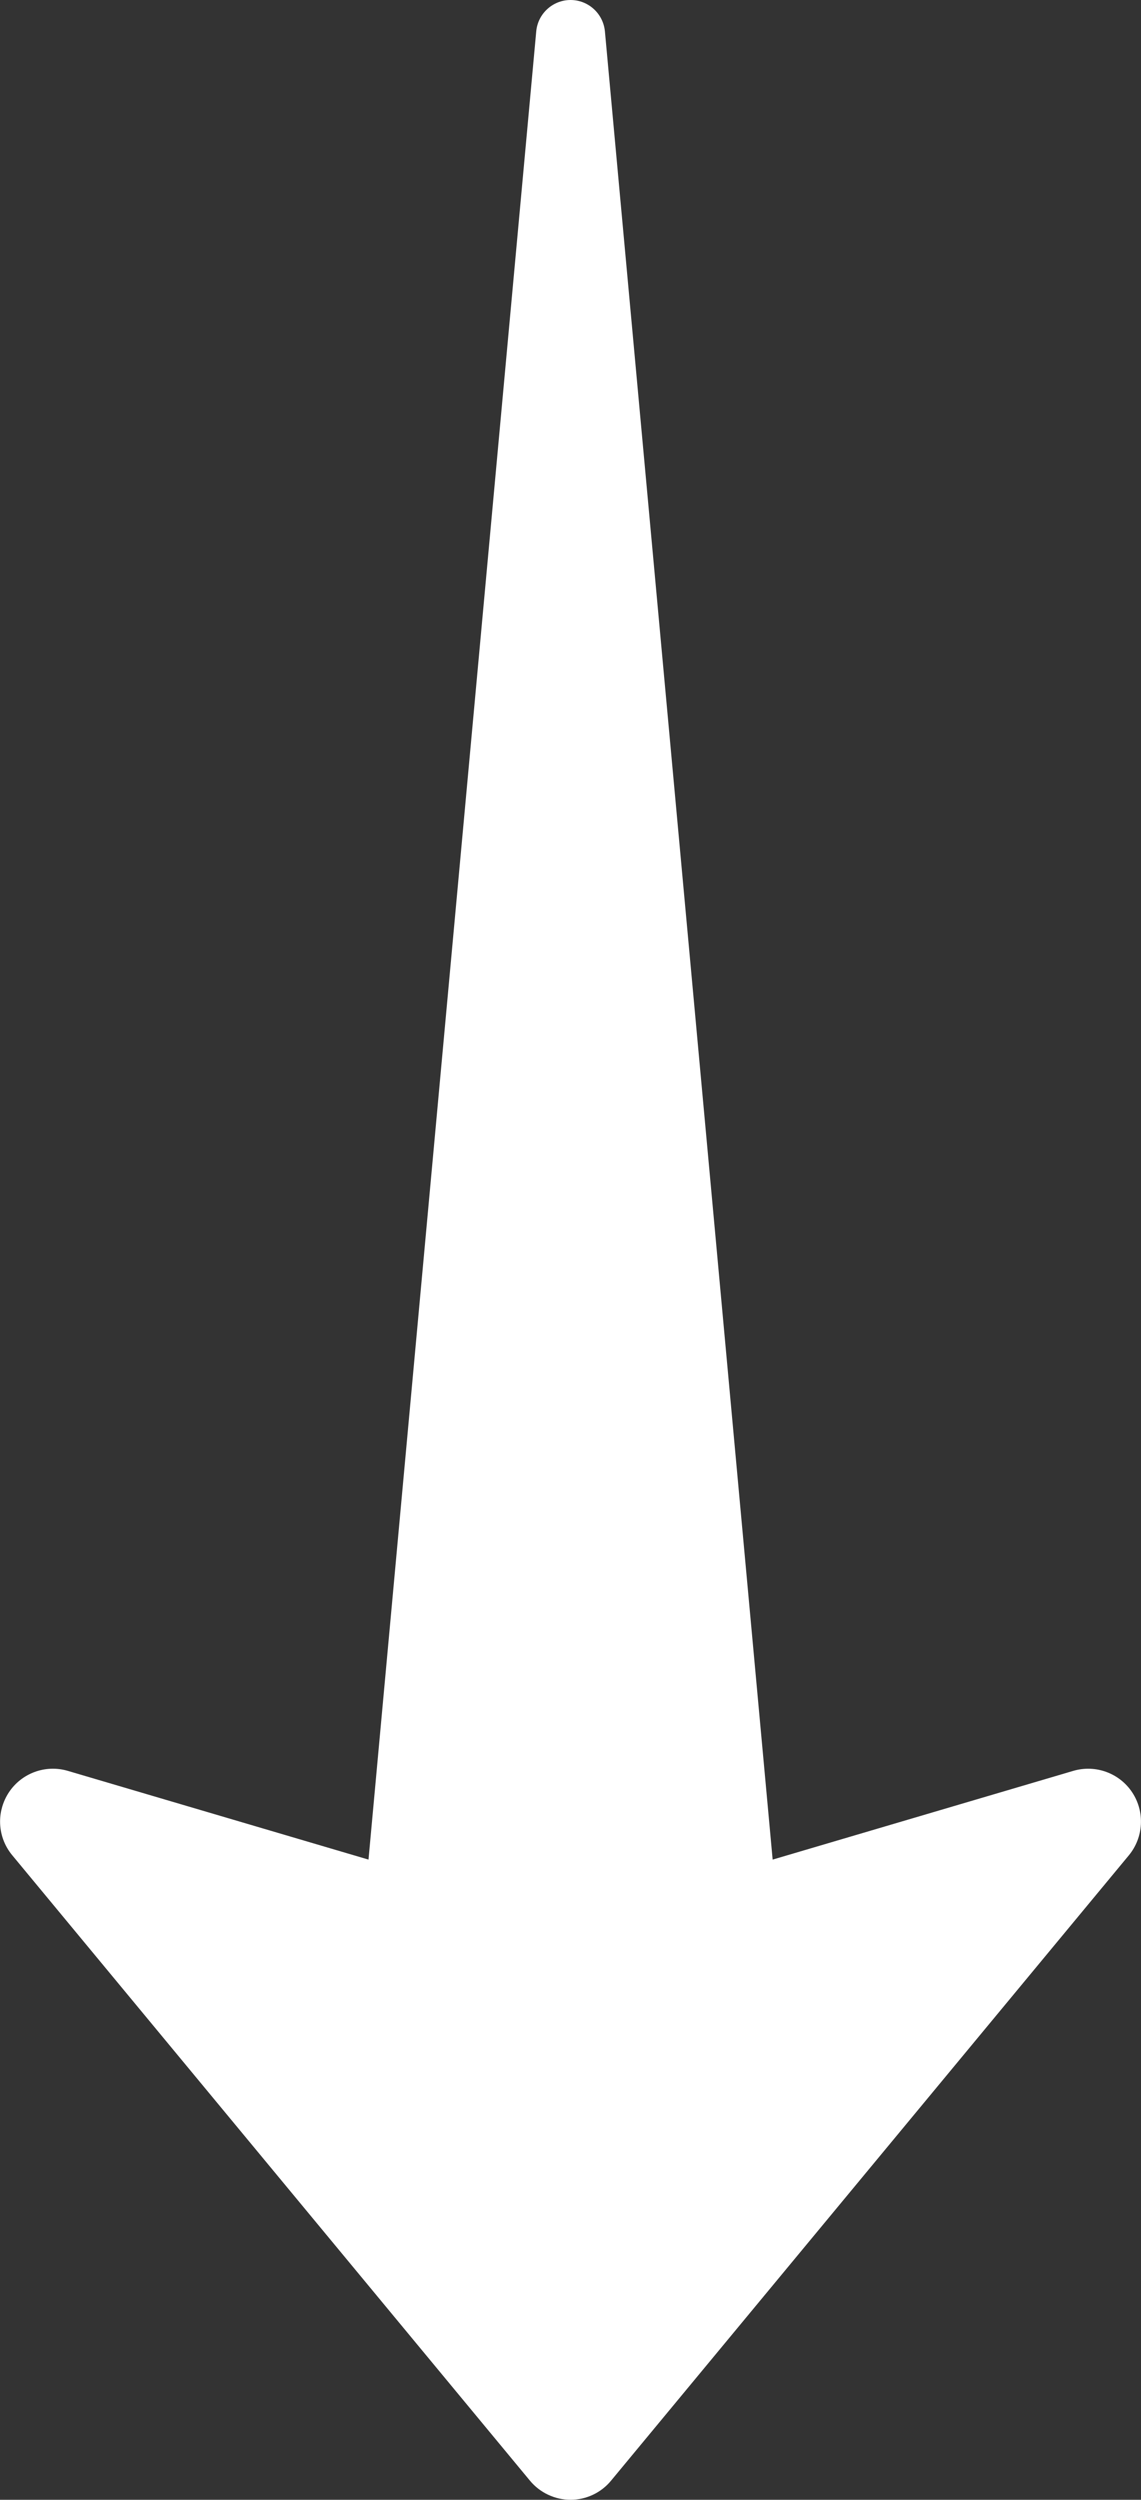
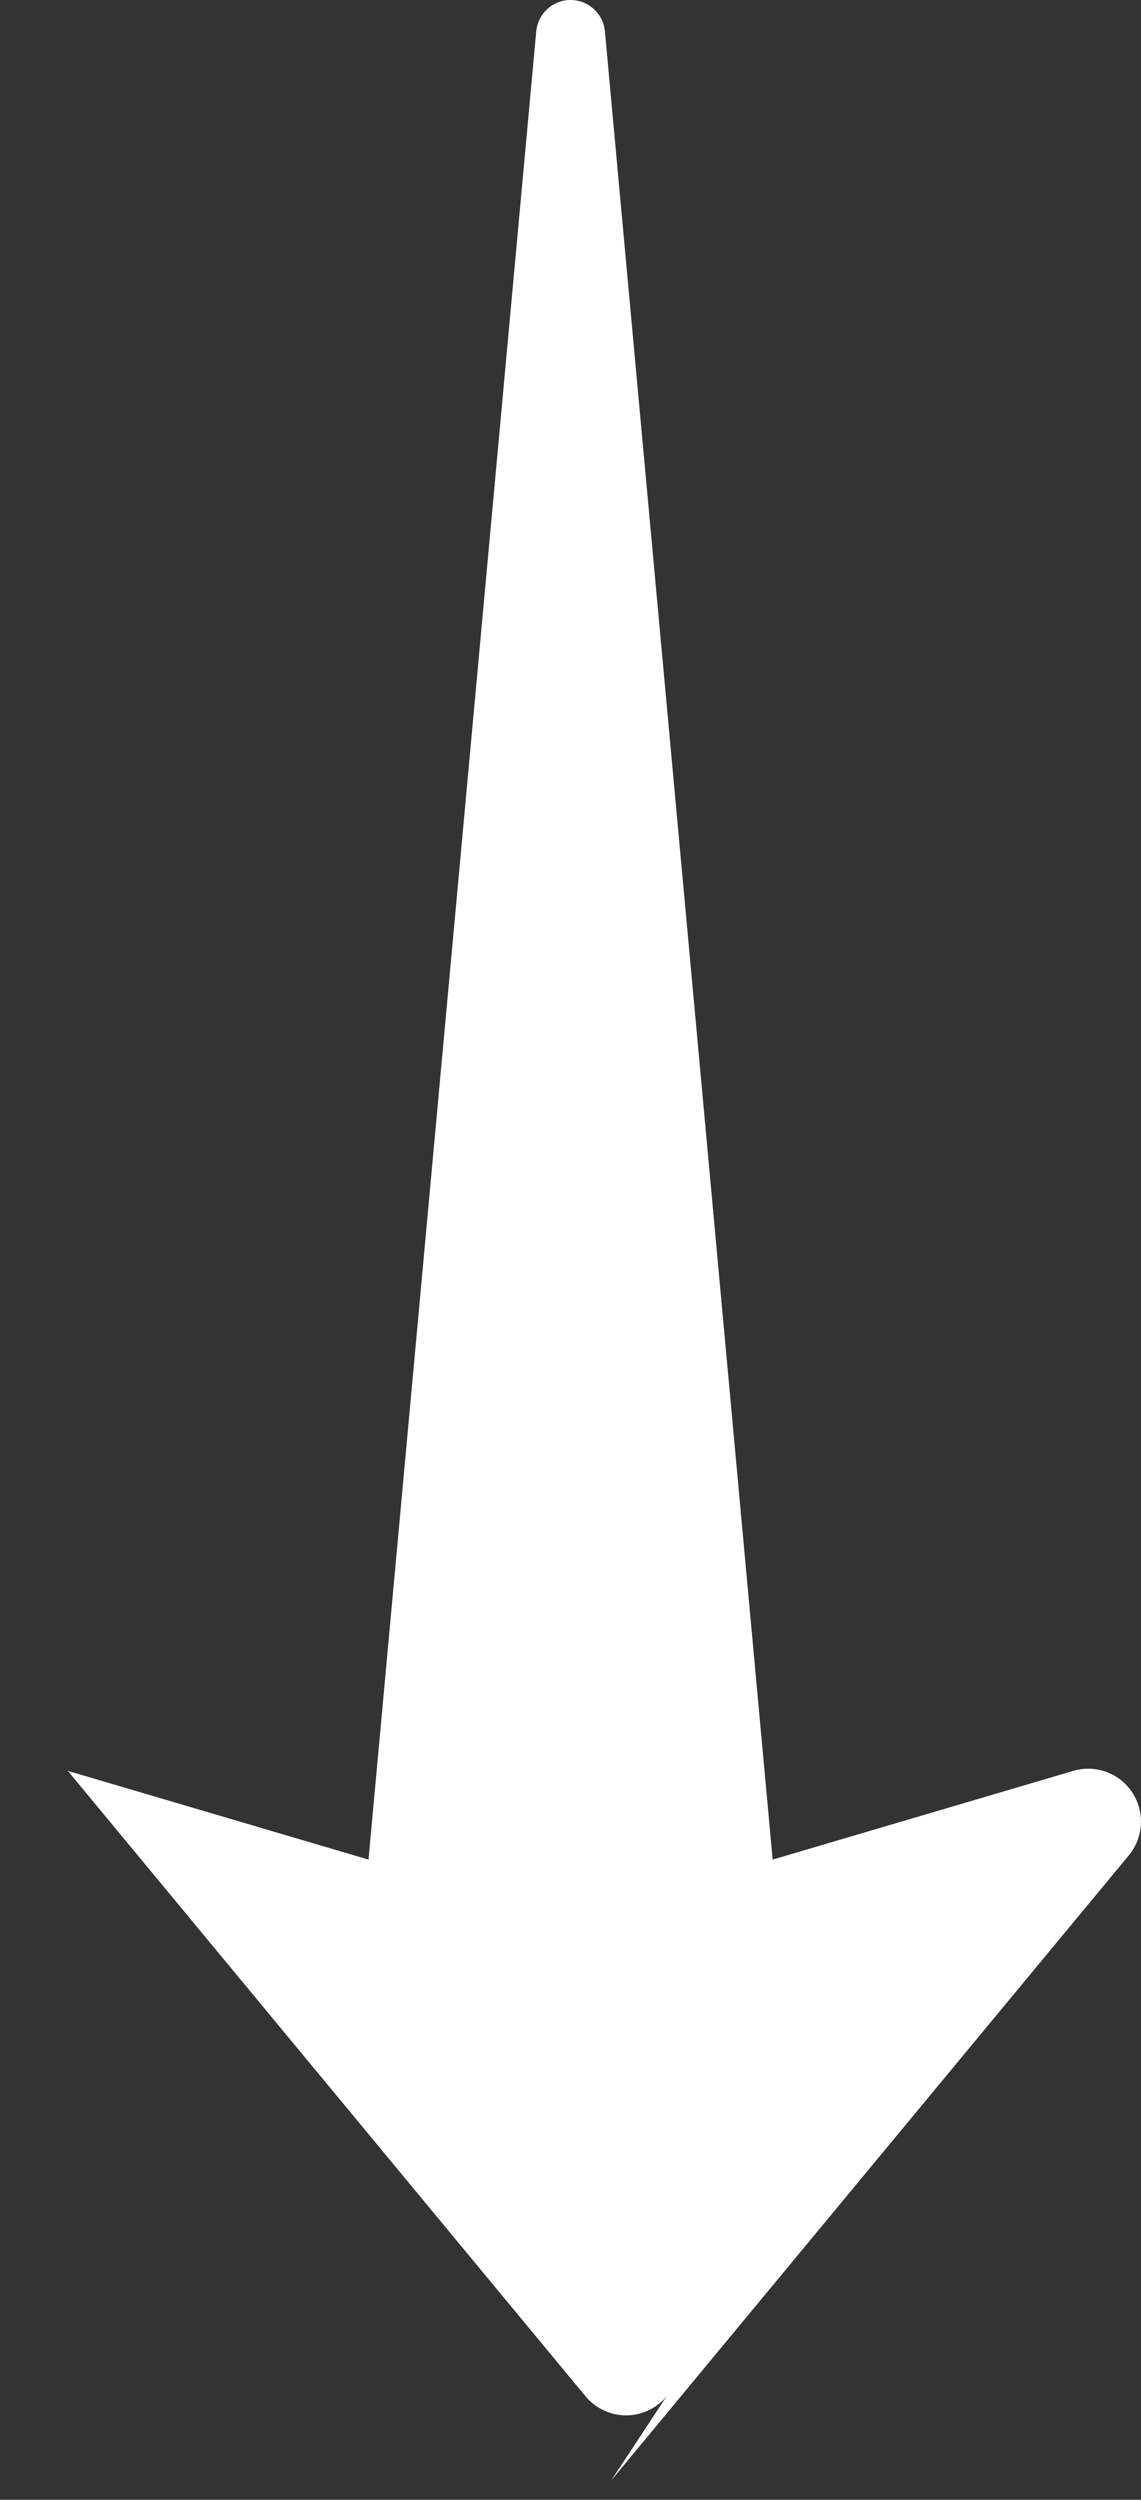
<svg xmlns="http://www.w3.org/2000/svg" id="uuid-bc6f4eb2-1861-4884-bc2b-35836842b903" data-name="レイヤー 2" width="14.788" height="32.371" viewBox="0 0 14.788 32.371">
  <rect x="0" y="0" width="14.788" height="32.371" fill="#333333" stroke="none" />
  <g id="uuid-292d7feb-b5d2-4291-bb7a-a19f230e2bca" data-name="文字">
-     <path d="m7.92,32.123l6.711-8.098c.191-.232.209-.562.044-.813-.165-.251-.476-.365-.765-.28l-3.896,1.149L7.84.406c-.022-.23-.215-.406-.445-.406s-.424.176-.445.406l-2.174,23.675-3.897-1.149c-.288-.085-.599.028-.765.28-.075.115-.113.246-.113.376,0,.156.053.311.158.437l6.709,8.098c.13.157.324.248.527.248s.396-.091.525-.248Z" fill="#fff" stroke-width="0" />
+     <path d="m7.92,32.123l6.711-8.098c.191-.232.209-.562.044-.813-.165-.251-.476-.365-.765-.28l-3.896,1.149L7.84.406c-.022-.23-.215-.406-.445-.406s-.424.176-.445.406l-2.174,23.675-3.897-1.149l6.709,8.098c.13.157.324.248.527.248s.396-.091.525-.248Z" fill="#fff" stroke-width="0" />
  </g>
</svg>